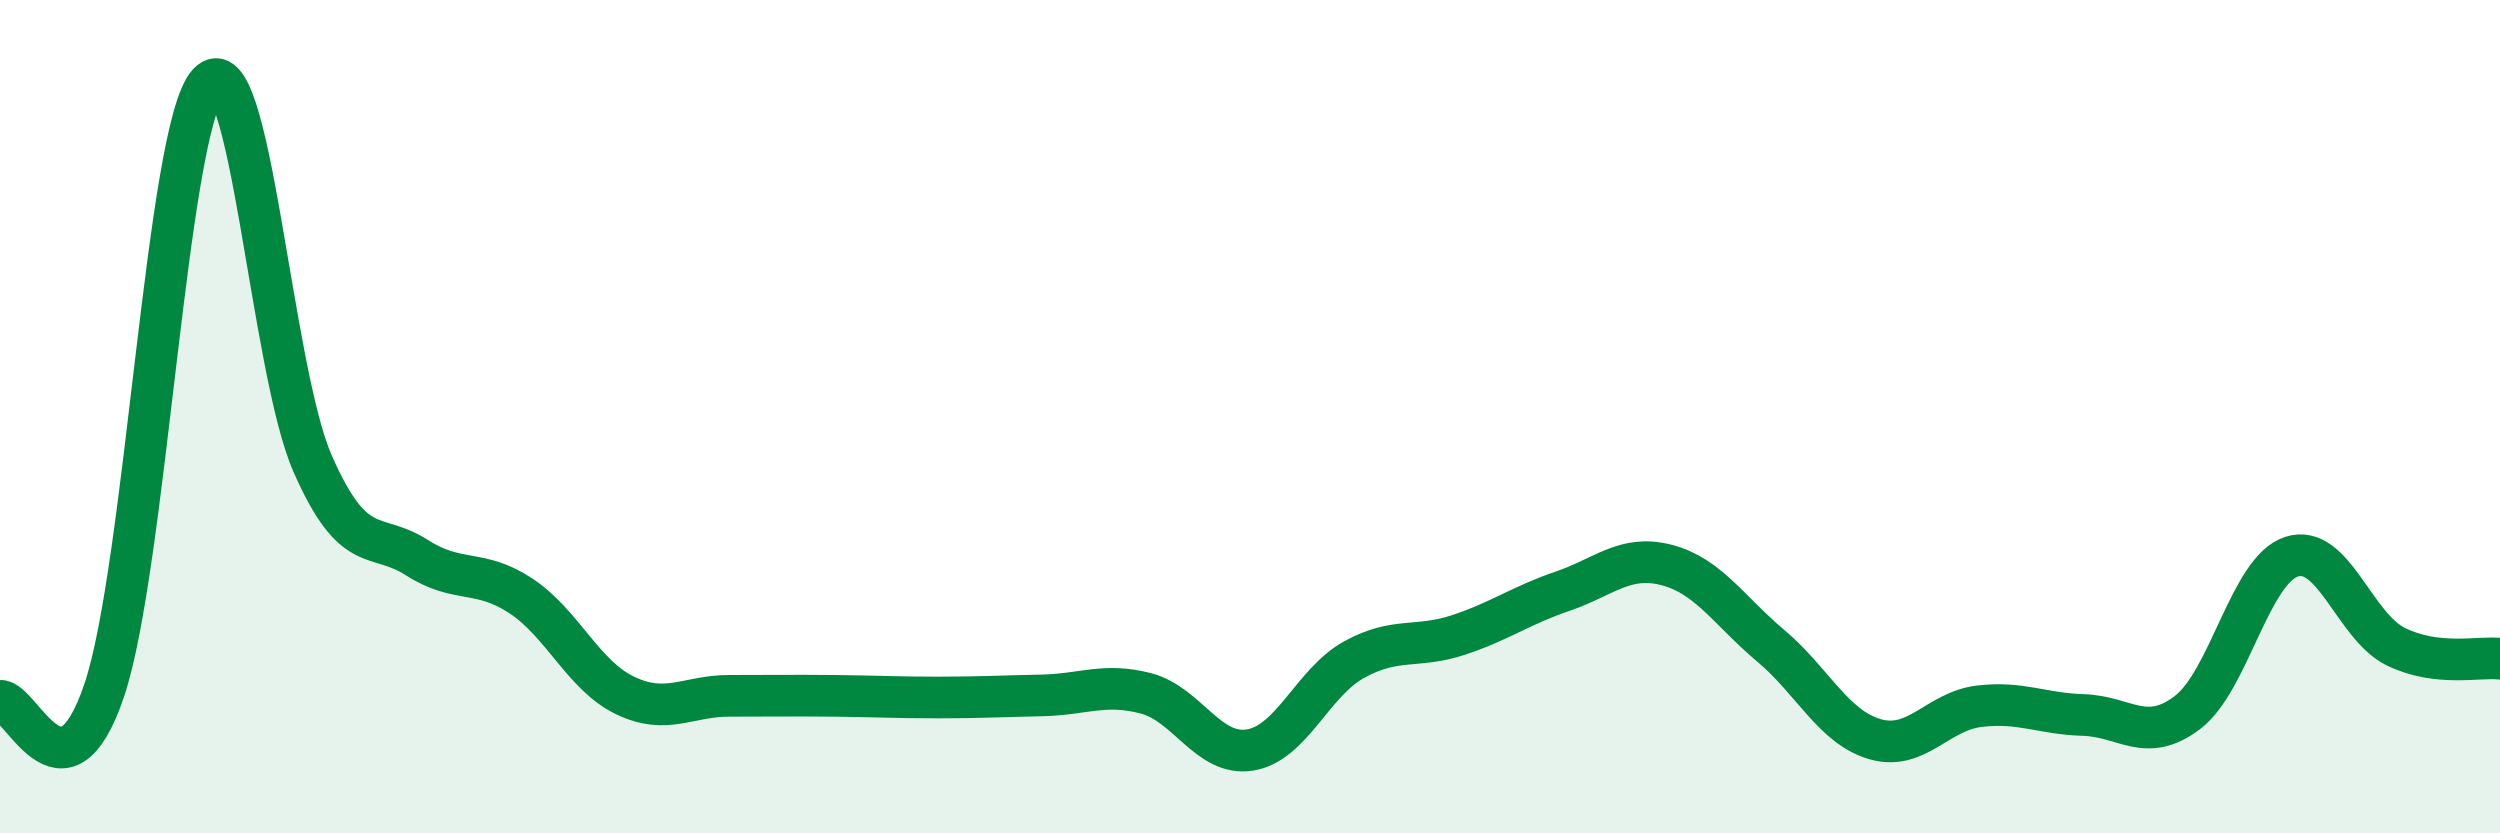
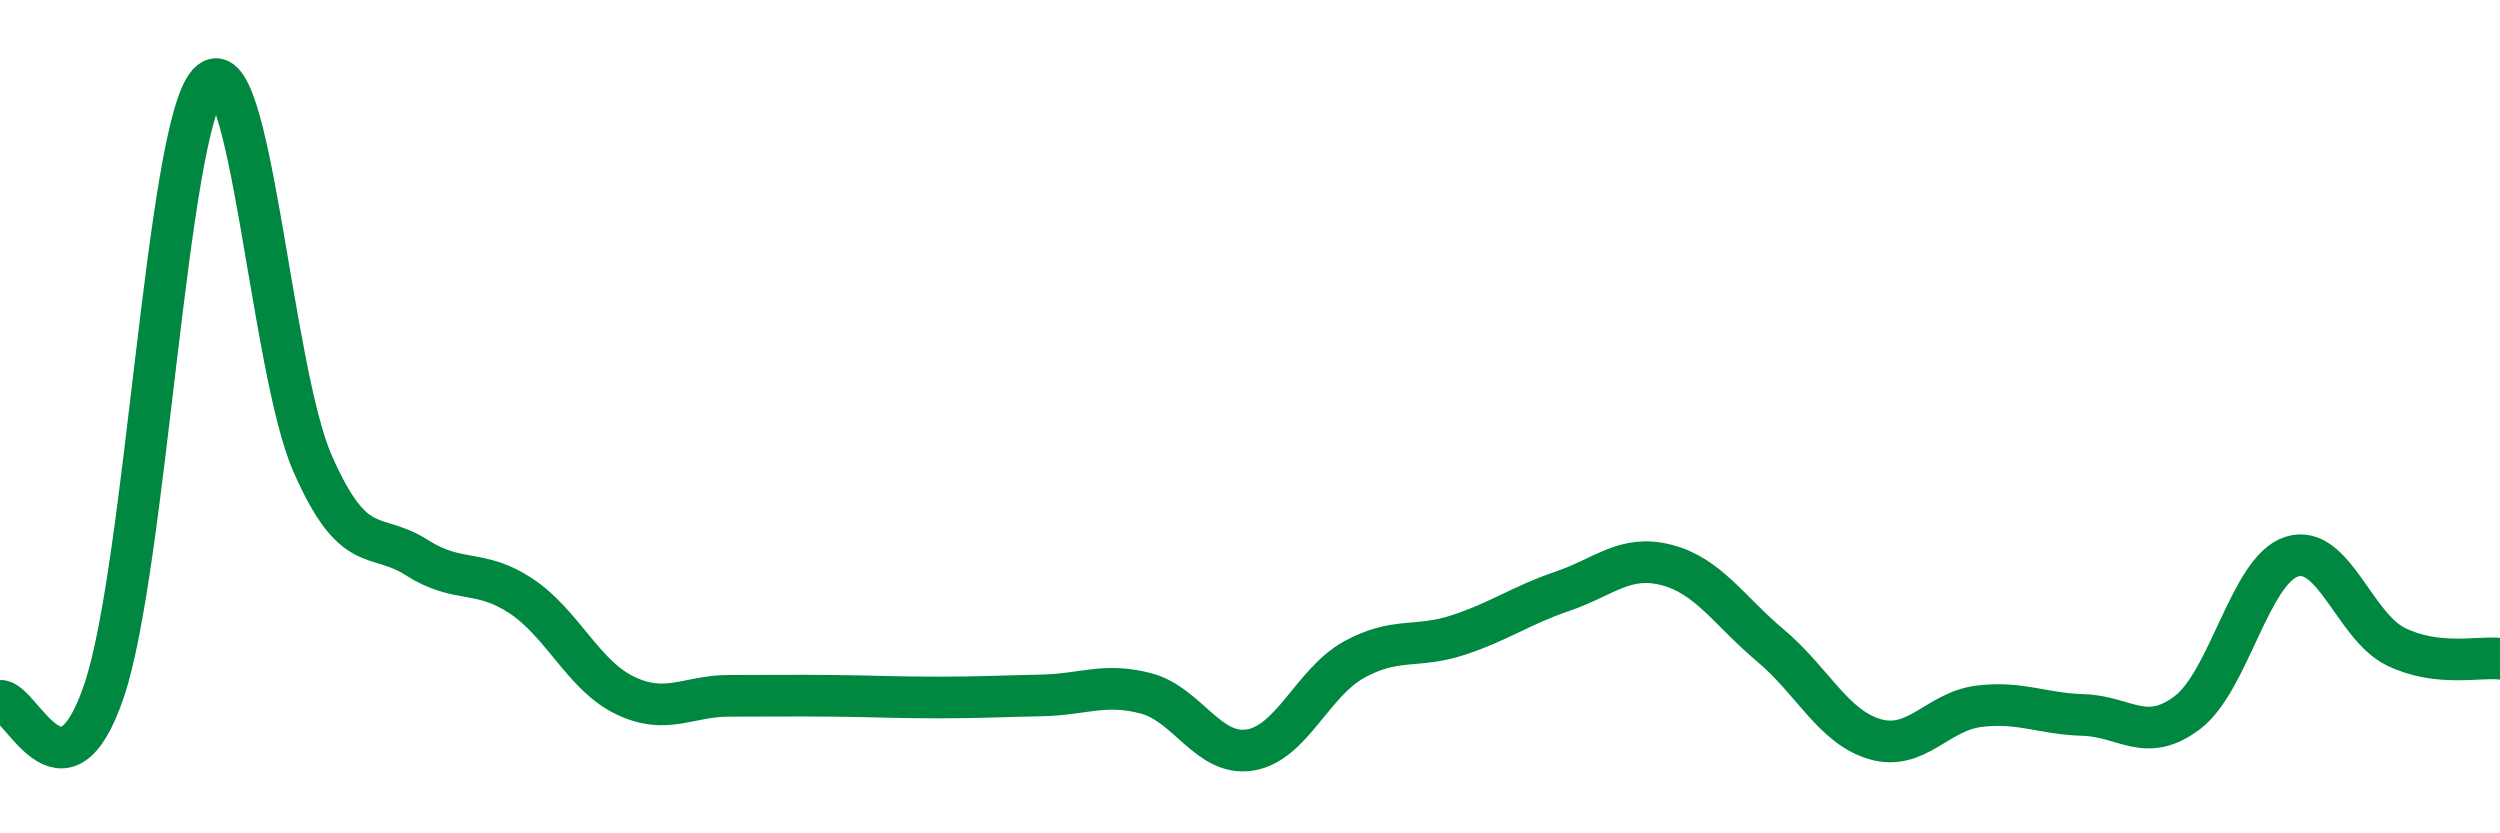
<svg xmlns="http://www.w3.org/2000/svg" width="60" height="20" viewBox="0 0 60 20">
-   <path d="M 0,16.82 C 0.5,16.77 1.5,19.53 2.5,16.57 C 3.5,13.61 4,3.09 5,2 C 6,0.91 6.5,8.84 7.5,11.12 C 8.5,13.4 9,12.74 10,13.38 C 11,14.02 11.5,13.64 12.5,14.3 C 13.5,14.96 14,16.21 15,16.69 C 16,17.17 16.5,16.7 17.5,16.7 C 18.5,16.7 19,16.69 20,16.7 C 21,16.71 21.5,16.74 22.5,16.74 C 23.5,16.74 24,16.71 25,16.69 C 26,16.67 26.5,16.38 27.5,16.64 C 28.5,16.9 29,18.16 30,18 C 31,17.84 31.5,16.38 32.5,15.83 C 33.5,15.28 34,15.57 35,15.24 C 36,14.91 36.5,14.53 37.5,14.19 C 38.5,13.85 39,13.3 40,13.56 C 41,13.82 41.5,14.66 42.5,15.5 C 43.5,16.34 44,17.45 45,17.74 C 46,18.03 46.5,17.07 47.5,16.95 C 48.5,16.83 49,17.13 50,17.16 C 51,17.19 51.5,17.86 52.5,17.1 C 53.5,16.34 54,13.68 55,13.36 C 56,13.04 56.5,15.03 57.5,15.52 C 58.5,16.01 59.5,15.75 60,15.81L60 20L0 20Z" fill="#008740" opacity="0.1" stroke-linecap="round" stroke-linejoin="round" />
  <path d="M 0,16.82 C 0.5,16.77 1.5,19.53 2.5,16.57 C 3.5,13.61 4,3.09 5,2 C 6,0.91 6.5,8.84 7.5,11.12 C 8.5,13.4 9,12.74 10,13.38 C 11,14.02 11.5,13.64 12.5,14.3 C 13.5,14.96 14,16.21 15,16.69 C 16,17.17 16.5,16.7 17.5,16.7 C 18.5,16.7 19,16.69 20,16.7 C 21,16.71 21.5,16.74 22.5,16.74 C 23.5,16.74 24,16.71 25,16.69 C 26,16.67 26.5,16.38 27.5,16.64 C 28.5,16.9 29,18.16 30,18 C 31,17.84 31.5,16.38 32.5,15.83 C 33.5,15.28 34,15.57 35,15.24 C 36,14.91 36.5,14.53 37.5,14.19 C 38.5,13.85 39,13.3 40,13.56 C 41,13.82 41.5,14.66 42.5,15.5 C 43.5,16.34 44,17.45 45,17.74 C 46,18.03 46.5,17.07 47.5,16.95 C 48.5,16.83 49,17.13 50,17.16 C 51,17.19 51.5,17.86 52.5,17.1 C 53.5,16.34 54,13.68 55,13.36 C 56,13.04 56.5,15.03 57.5,15.52 C 58.5,16.01 59.5,15.75 60,15.81" stroke="#008740" stroke-width="1" fill="none" stroke-linecap="round" stroke-linejoin="round" />
</svg>